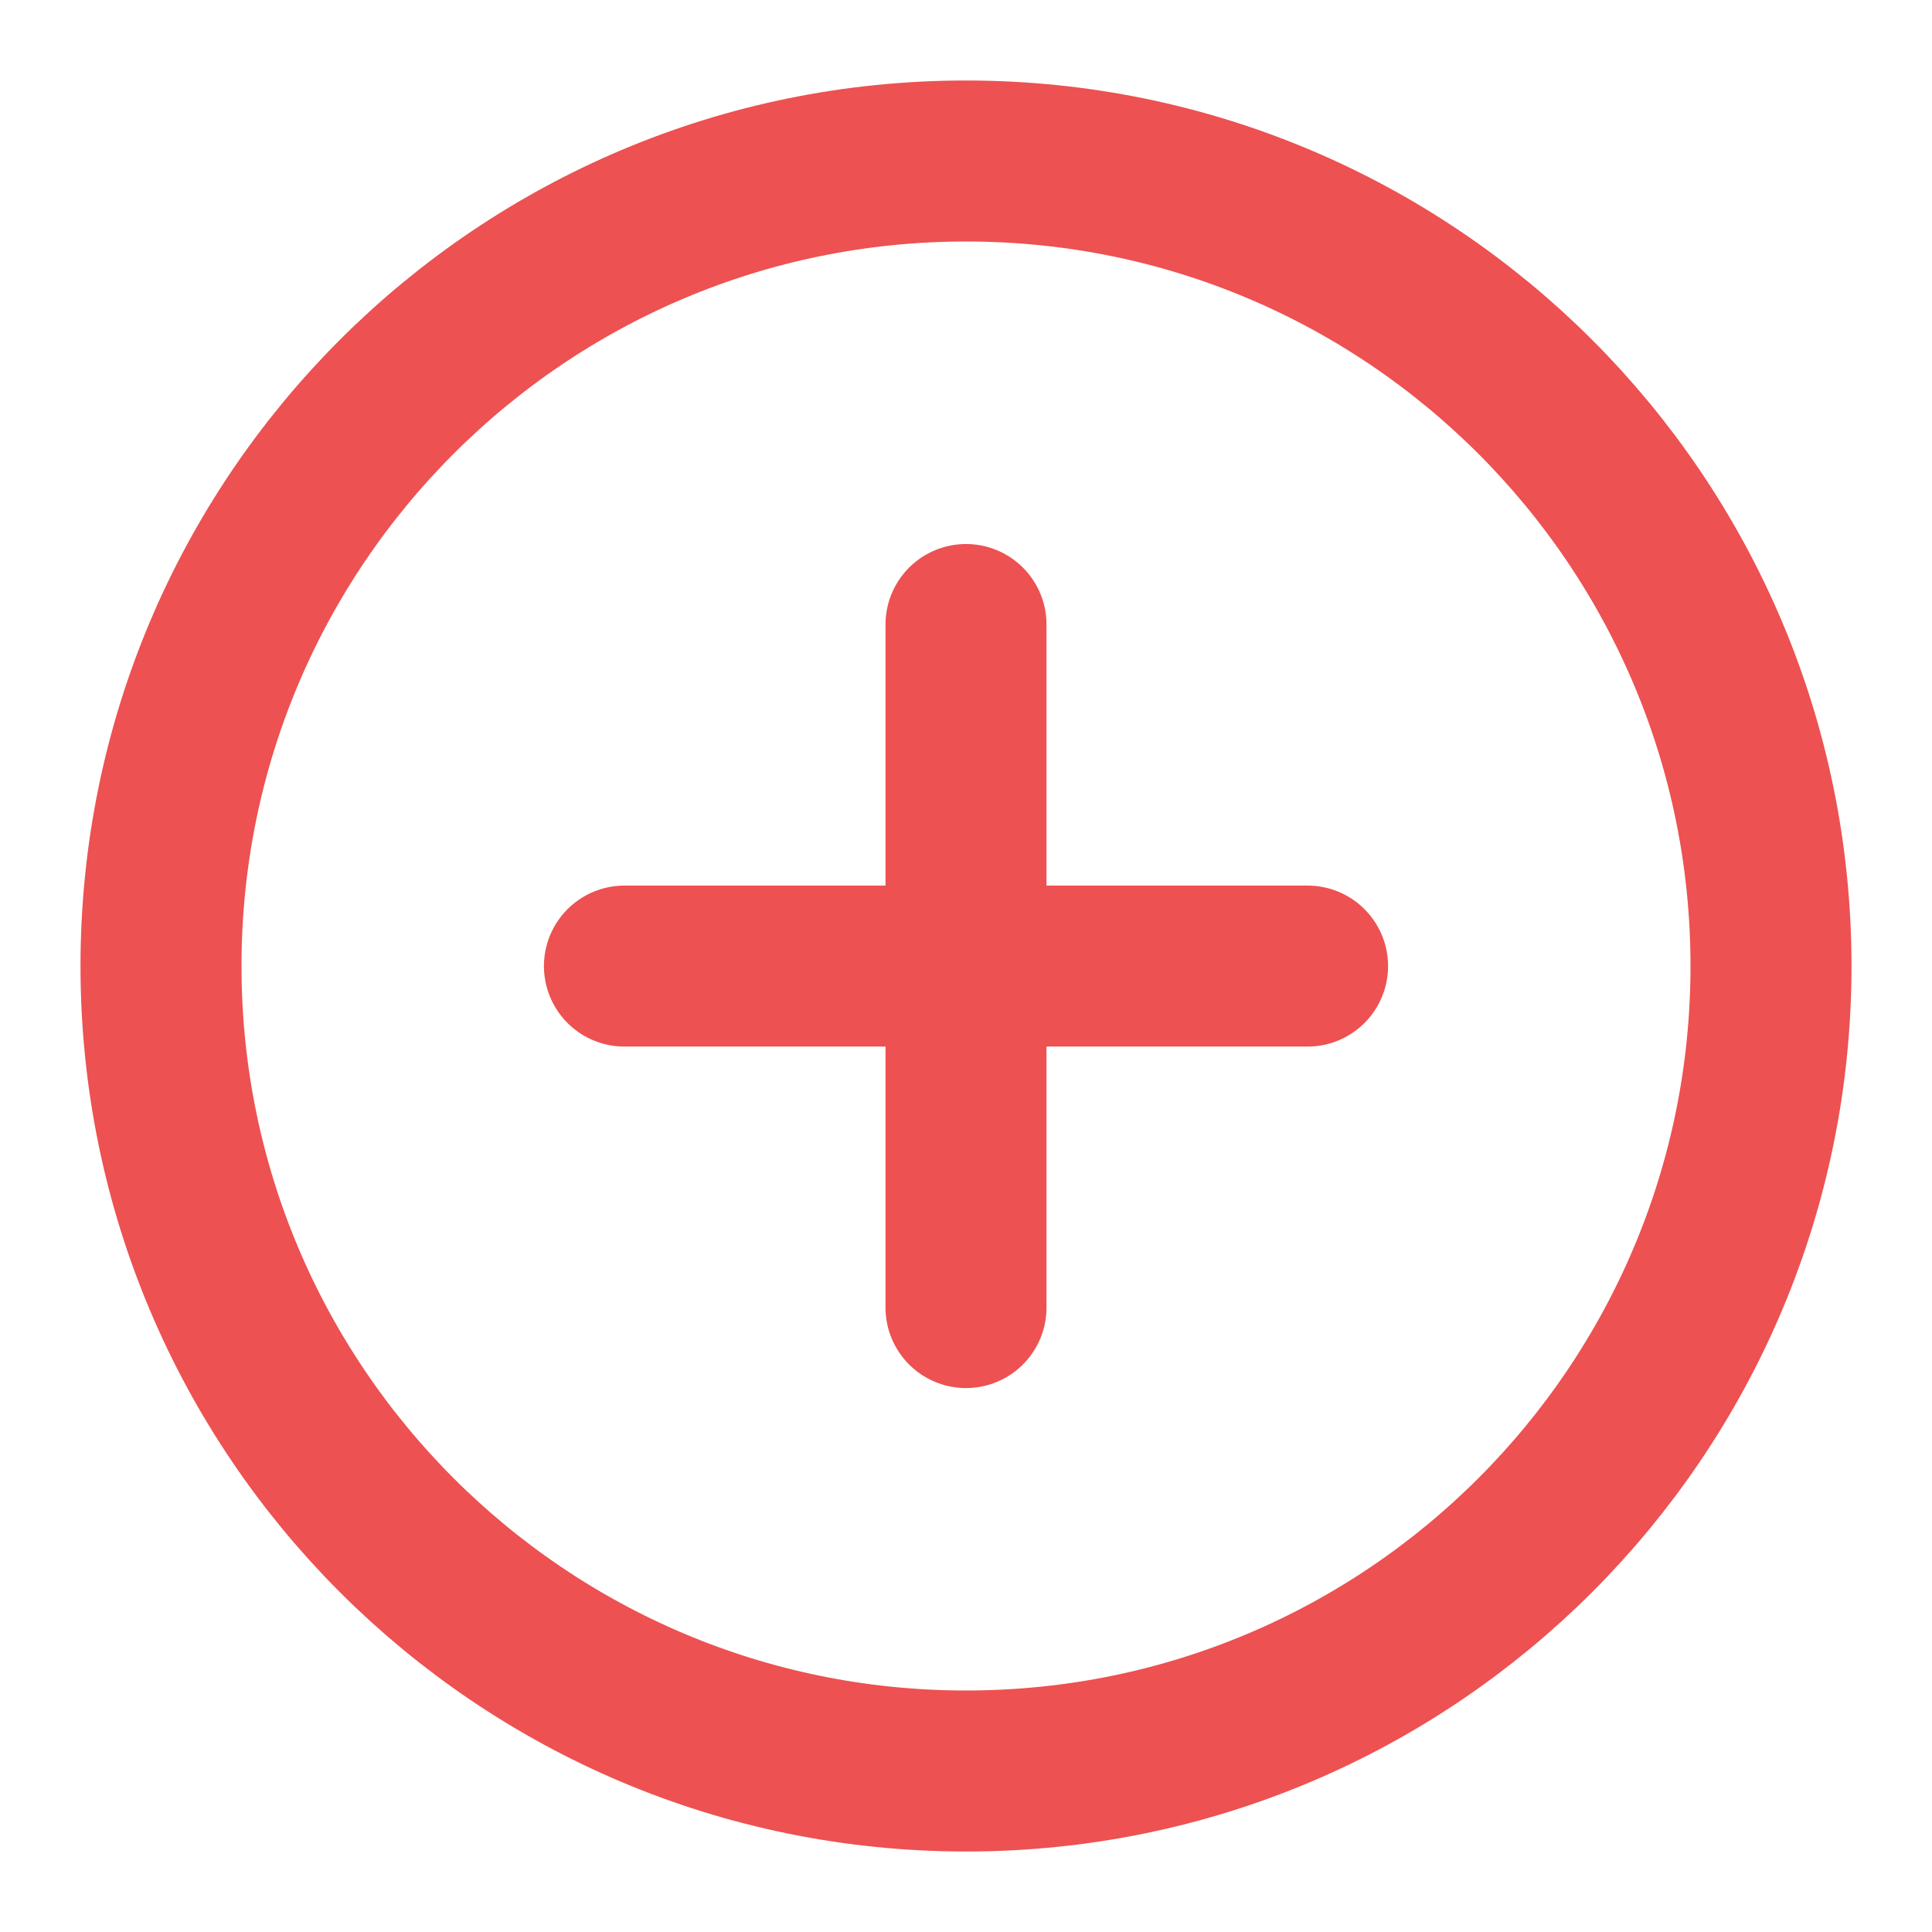
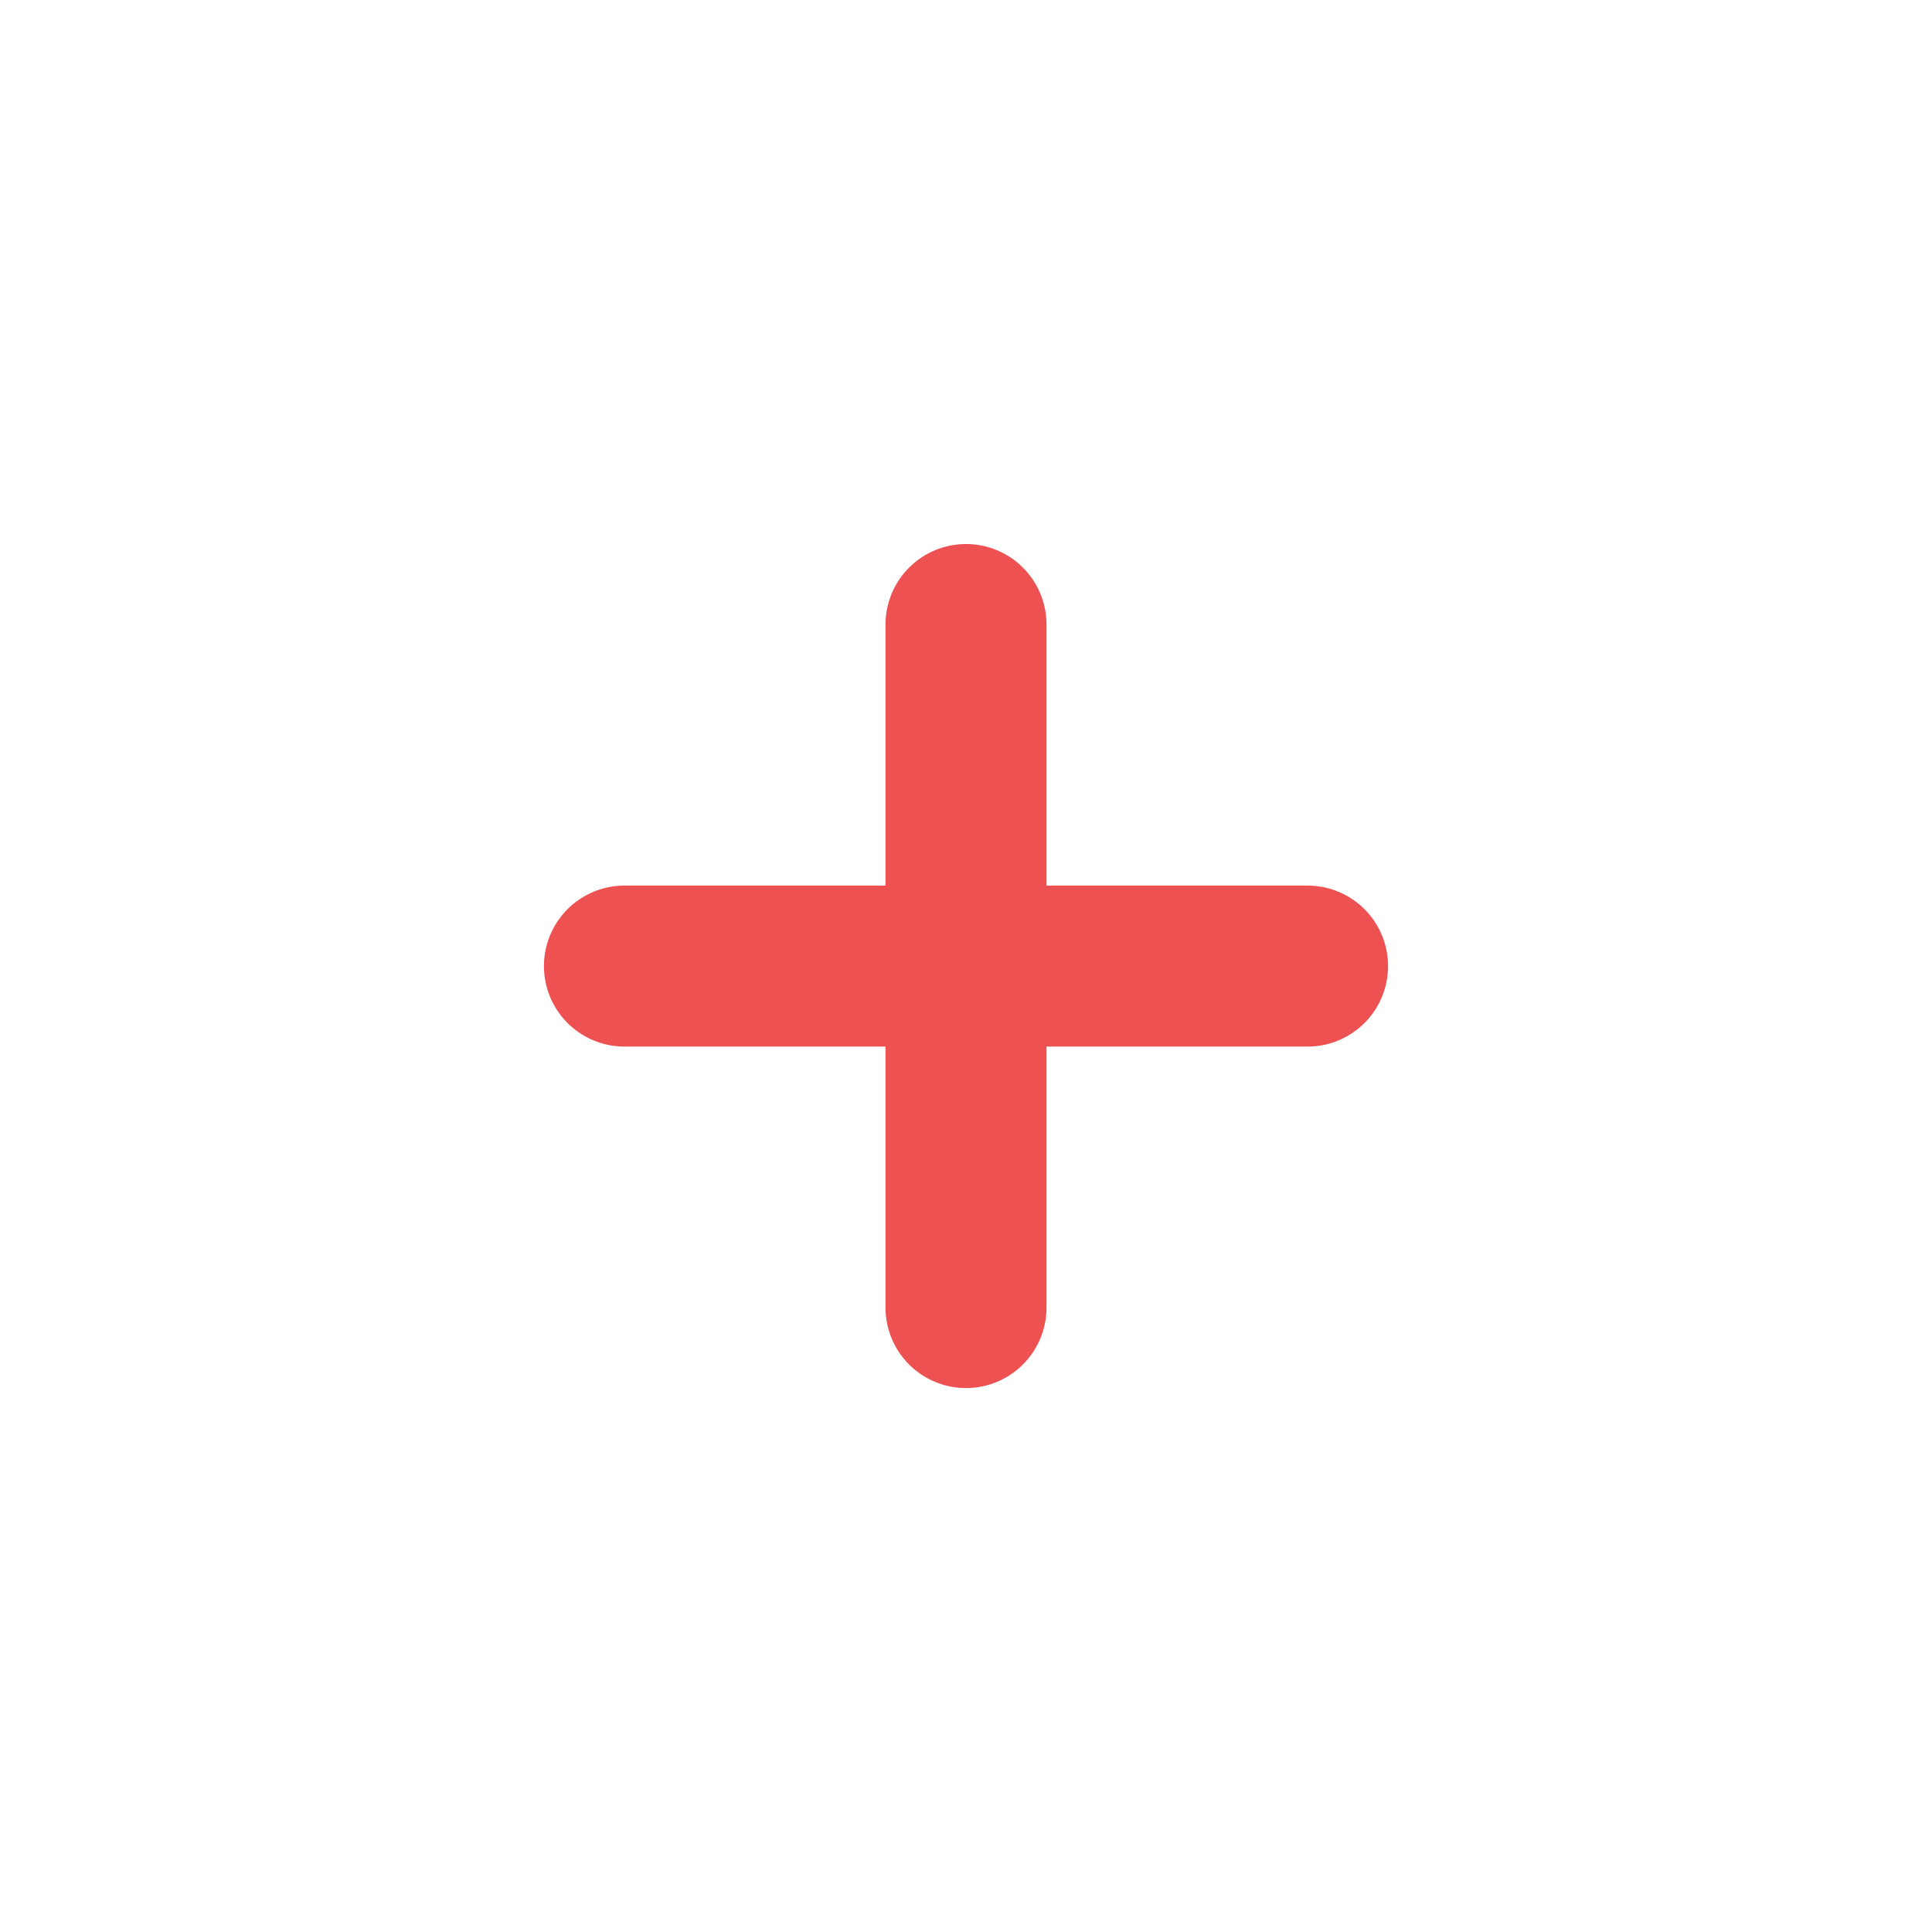
<svg xmlns="http://www.w3.org/2000/svg" width="24" height="24" viewBox="0 0 24 24" fill="none">
-   <path d="M12 22C17.523 22 22 17.523 22 12C22 6.477 17.523 2 12 2C6.477 2 2 6.477 2 12C2 17.523 6.477 22 12 22Z" stroke="#ED5151" stroke-width="2" stroke-linecap="round" stroke-linejoin="round" />
  <path d="M16.243 12.001H7.757" stroke="#ED5151" stroke-width="2" stroke-linecap="round" stroke-linejoin="round" />
  <path d="M12 7.758V16.243" stroke="#ED5151" stroke-width="2" stroke-linecap="round" stroke-linejoin="round" />
</svg>